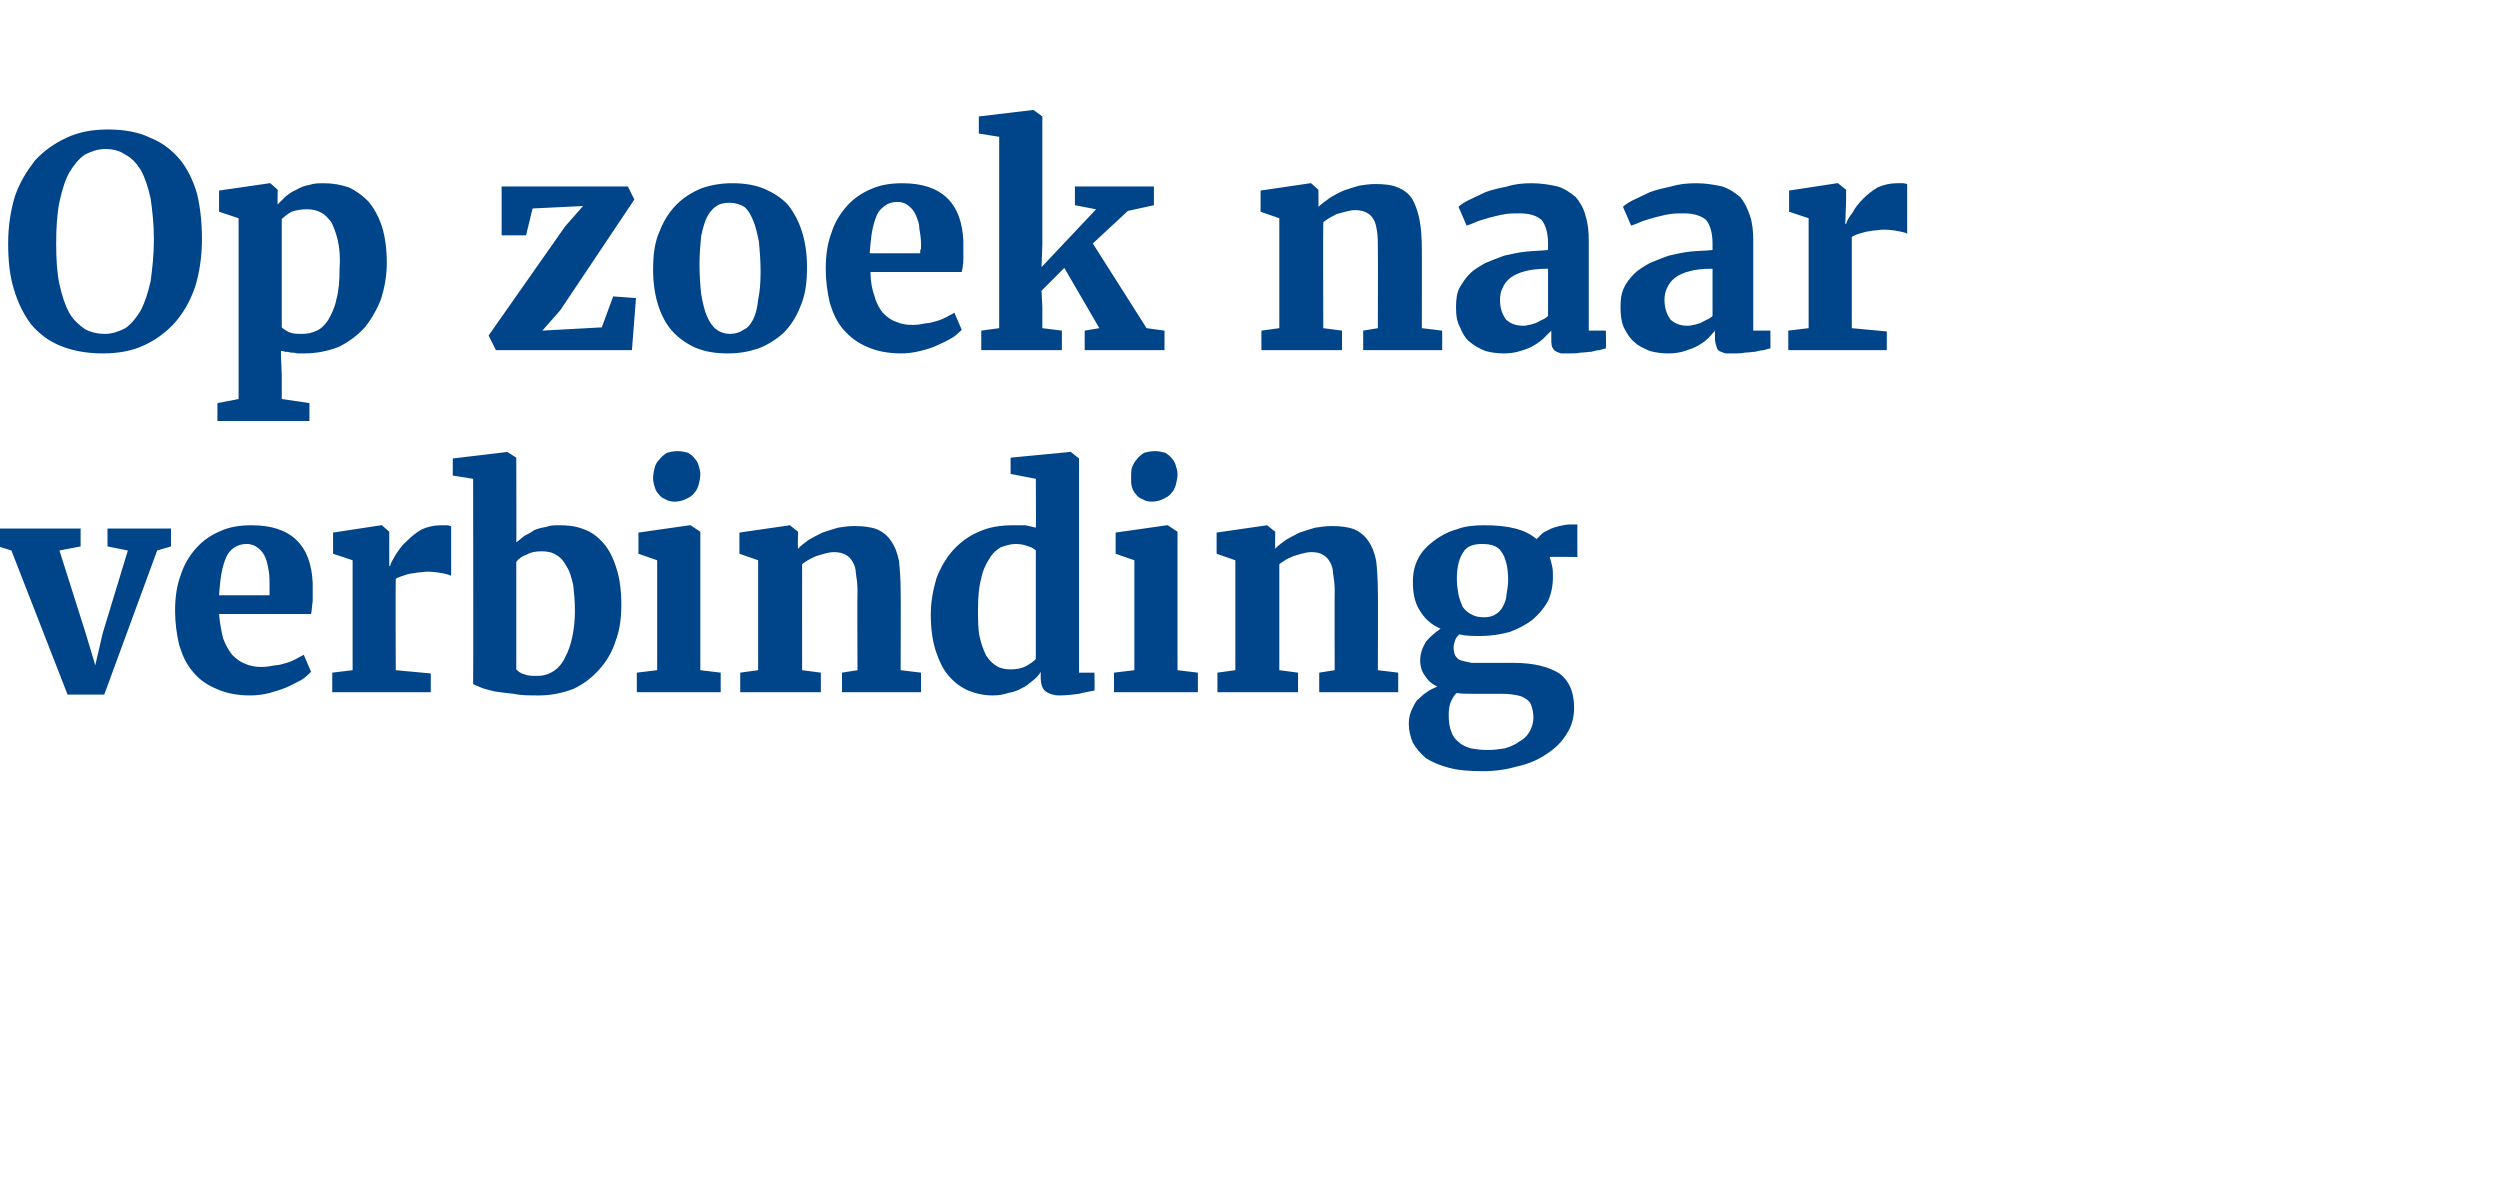
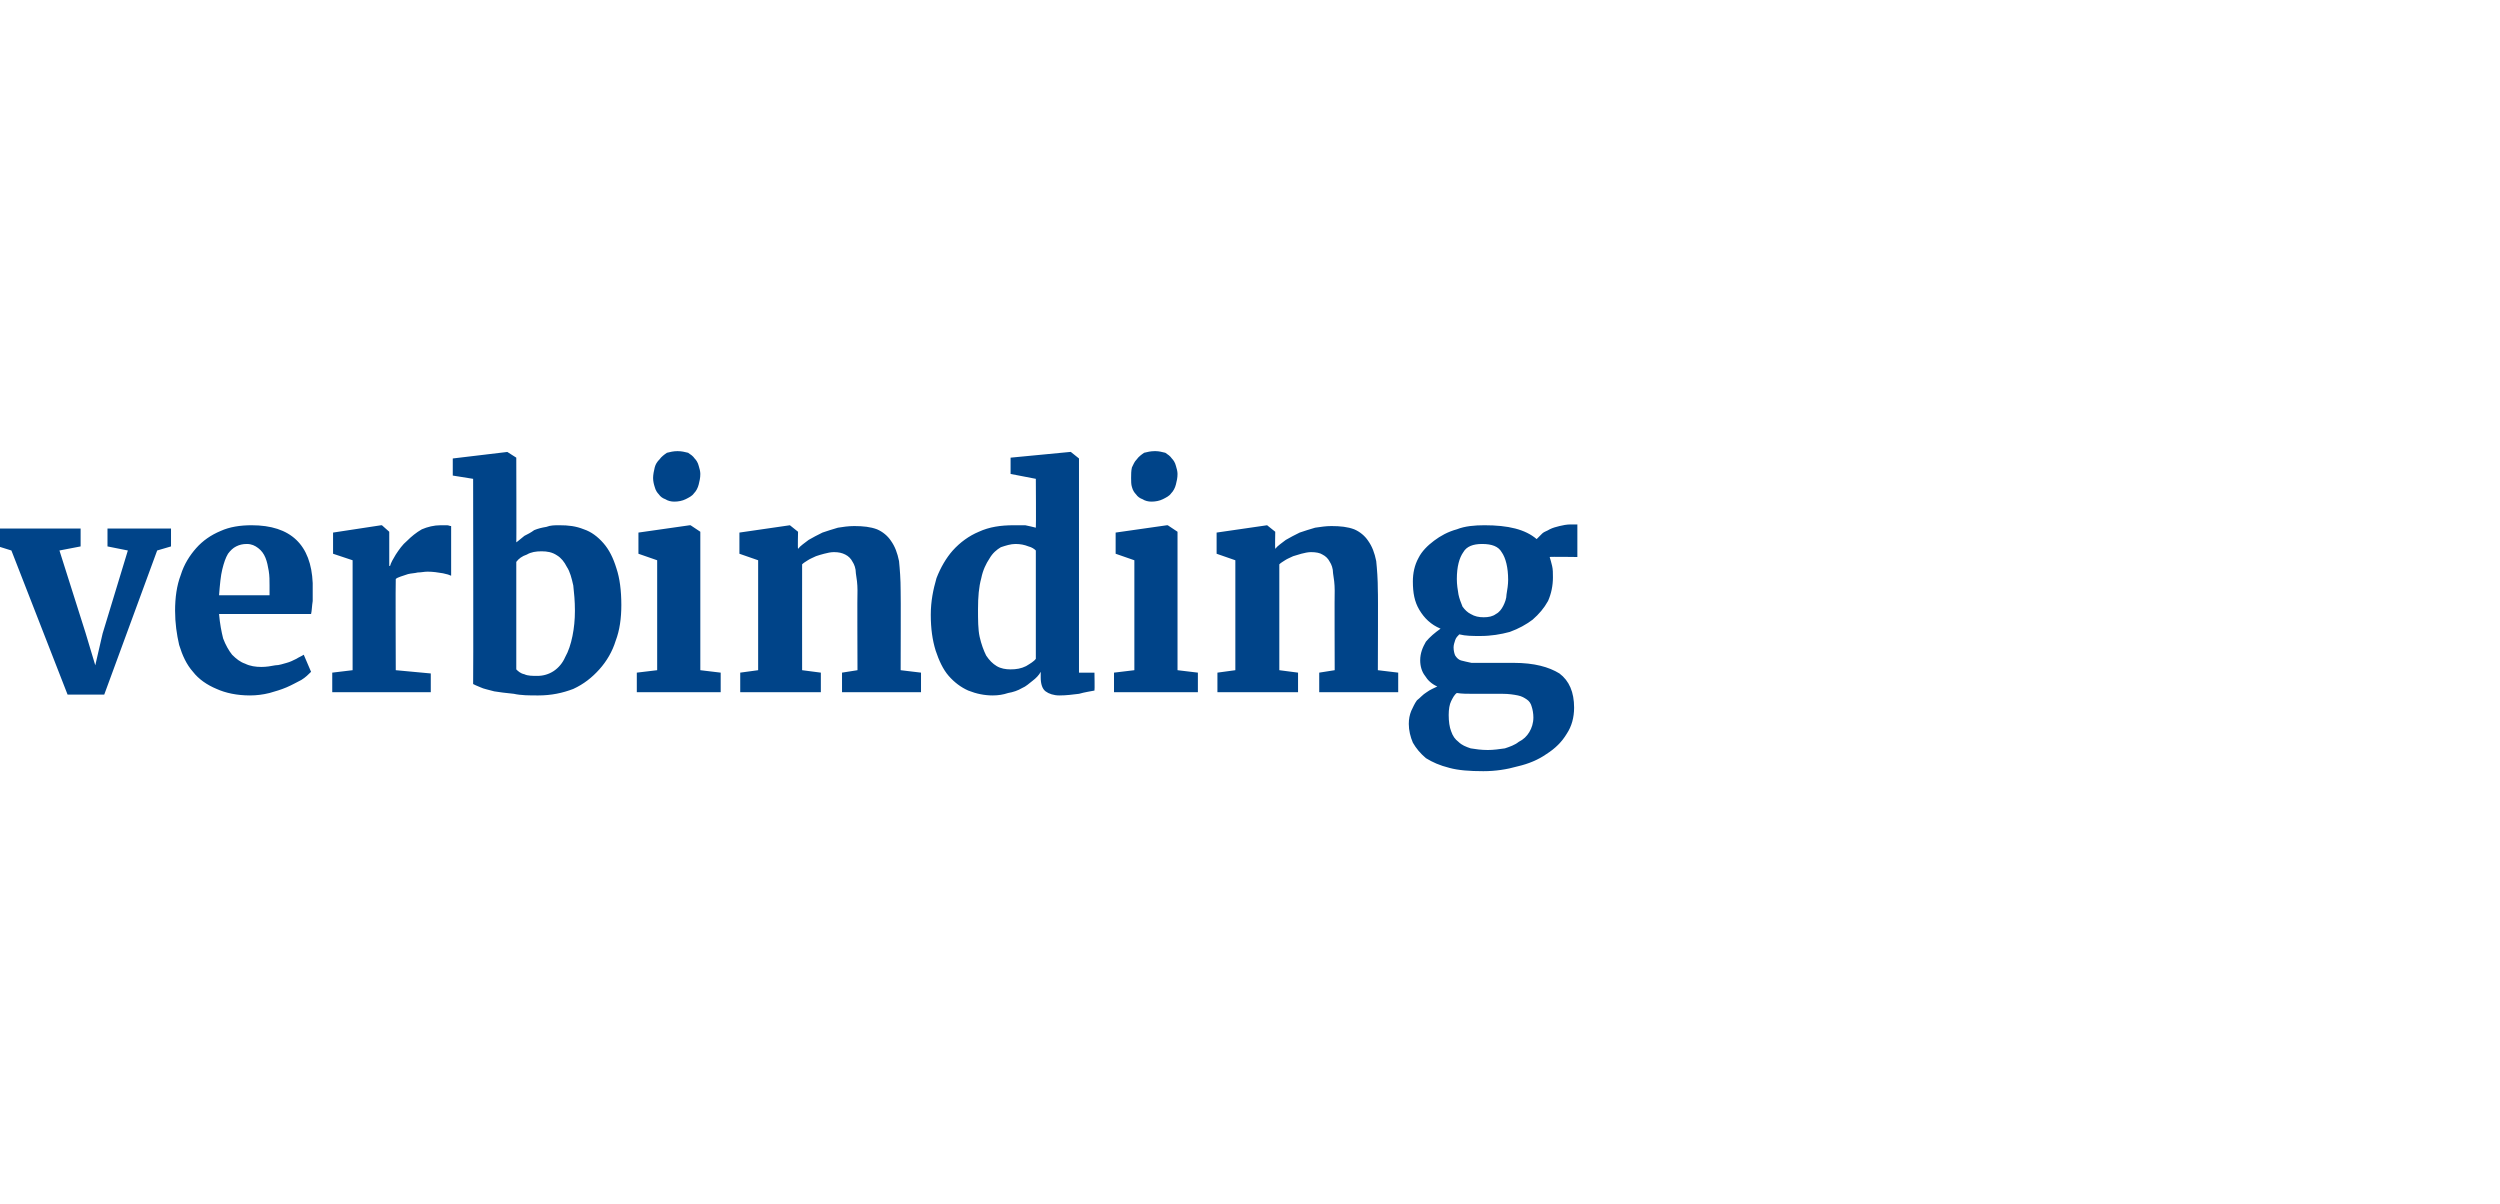
<svg xmlns="http://www.w3.org/2000/svg" version="1.1" width="307px" height="147.8px" viewBox="0 -1 307 147.8" style="top:-1px">
  <desc>Op zoek naar verbinding</desc>
  <defs />
  <g id="Polygon114674">
    <path d="M 8.3 84.3 L 1.4 66.6 L -0.2 66.1 L -0.2 63.9 L 9.9 63.9 L 9.9 66.1 L 7.3 66.6 L 10.5 76.7 L 11.7 80.7 L 12.6 76.8 L 15.7 66.6 L 13.2 66.1 L 13.2 63.9 L 21 63.9 L 21 66.1 L 19.3 66.6 L 12.8 84.3 L 8.3 84.3 Z M 30.7 84.4 C 29.1 84.4 27.7 84.1 26.6 83.6 C 25.4 83.1 24.4 82.4 23.7 81.5 C 22.9 80.6 22.4 79.5 22 78.2 C 21.7 76.9 21.5 75.5 21.5 74 C 21.5 72.4 21.7 70.9 22.2 69.6 C 22.6 68.3 23.3 67.2 24.1 66.3 C 24.9 65.4 25.9 64.7 27.1 64.2 C 28.2 63.7 29.5 63.5 30.9 63.5 C 35.7 63.5 38.2 65.9 38.4 70.6 C 38.4 71.4 38.4 72.1 38.4 72.8 C 38.3 73.4 38.3 74 38.2 74.4 C 38.2 74.4 26.9 74.4 26.9 74.4 C 27 75.6 27.2 76.6 27.4 77.4 C 27.7 78.2 28.1 78.9 28.5 79.4 C 29 79.9 29.5 80.3 30.1 80.5 C 30.7 80.8 31.4 80.9 32.1 80.9 C 32.7 80.9 33.3 80.8 33.8 80.7 C 34.3 80.7 34.8 80.5 35.2 80.4 C 35.6 80.3 36 80.1 36.4 79.9 C 36.7 79.7 37 79.6 37.3 79.4 C 37.3 79.4 38.2 81.5 38.2 81.5 C 37.9 81.8 37.5 82.2 37 82.5 C 36.4 82.8 35.9 83.1 35.2 83.4 C 34.5 83.7 33.8 83.9 33.1 84.1 C 32.3 84.3 31.5 84.4 30.7 84.4 Z M 30.3 65.8 C 29.8 65.8 29.4 65.9 29 66.1 C 28.6 66.3 28.3 66.6 28 67 C 27.7 67.5 27.5 68.1 27.3 68.9 C 27.1 69.7 27 70.8 26.9 72.1 C 26.9 72.1 33.1 72.1 33.1 72.1 C 33.1 72 33.1 71.9 33.1 71.8 C 33.1 71.7 33.1 71.6 33.1 71.5 C 33.1 71.4 33.1 71.3 33.1 71.2 C 33.1 71.1 33.1 71 33.1 70.9 C 33.1 70.3 33.1 69.7 33 69.1 C 32.9 68.5 32.8 68 32.6 67.5 C 32.4 67 32.1 66.6 31.7 66.3 C 31.3 66 30.9 65.8 30.3 65.8 Z M 40.8 84 L 40.8 81.6 L 43.3 81.3 L 43.3 67.8 L 40.9 67 L 40.9 64.4 L 46.8 63.5 L 46.9 63.5 L 47.8 64.3 L 47.8 65.7 L 47.8 68.5 C 47.8 68.5 47.88 68.48 47.9 68.5 C 48 68.1 48.3 67.6 48.6 67.1 C 49 66.5 49.4 65.9 50 65.4 C 50.5 64.9 51.1 64.4 51.8 64 C 52.5 63.7 53.3 63.5 54.1 63.5 C 54.4 63.5 54.7 63.5 54.9 63.5 C 55.1 63.5 55.2 63.6 55.4 63.6 C 55.4 63.6 55.4 69.7 55.4 69.7 C 55.2 69.6 54.9 69.5 54.4 69.4 C 53.8 69.3 53.2 69.2 52.5 69.2 C 52.1 69.2 51.7 69.3 51.3 69.3 C 50.9 69.4 50.5 69.4 50.1 69.5 C 49.8 69.6 49.5 69.7 49.2 69.8 C 48.9 69.9 48.7 70 48.6 70.1 C 48.56 70.08 48.6 81.3 48.6 81.3 L 52.9 81.7 L 52.9 84 L 40.8 84 Z M 58.1 83 C 58.14 83.02 58.1 57.8 58.1 57.8 L 55.6 57.4 L 55.6 55.3 L 62.3 54.5 L 62.3 54.5 L 63.4 55.2 C 63.4 55.2 63.43 65.65 63.4 65.6 C 63.7 65.4 64 65.1 64.4 64.8 C 64.8 64.6 65.2 64.4 65.6 64.1 C 66.1 63.9 66.5 63.8 67.1 63.7 C 67.6 63.5 68.1 63.5 68.7 63.5 C 69.8 63.5 70.7 63.6 71.7 64 C 72.6 64.3 73.4 64.9 74.1 65.7 C 74.8 66.5 75.3 67.5 75.7 68.8 C 76.1 70 76.3 71.5 76.3 73.3 C 76.3 74.9 76.1 76.4 75.6 77.7 C 75.2 79 74.5 80.2 73.6 81.2 C 72.7 82.2 71.7 83 70.4 83.6 C 69.1 84.1 67.7 84.4 66.1 84.4 C 65 84.4 64 84.4 63.1 84.2 C 62.1 84.1 61.3 84 60.7 83.9 C 60 83.7 59.4 83.6 59 83.4 C 58.5 83.2 58.3 83.1 58.1 83 Z M 66.5 66.7 C 65.8 66.7 65.2 66.8 64.7 67.1 C 64.1 67.3 63.7 67.6 63.4 68 C 63.4 68 63.4 81.2 63.4 81.2 C 63.6 81.4 63.9 81.7 64.4 81.8 C 64.8 82 65.4 82 66 82 C 66.7 82 67.4 81.8 68 81.4 C 68.6 81 69.1 80.4 69.4 79.7 C 69.8 79 70.1 78.1 70.3 77.1 C 70.5 76.1 70.6 75.1 70.6 74 C 70.6 72.8 70.5 71.8 70.4 70.9 C 70.2 70 70 69.2 69.6 68.6 C 69.3 68 68.9 67.5 68.4 67.2 C 67.8 66.8 67.2 66.7 66.5 66.7 Z M 78.2 84 L 78.2 81.6 L 80.7 81.3 L 80.7 67.8 L 78.4 67 L 78.4 64.4 L 84.7 63.5 L 84.8 63.5 L 86 64.3 L 86 81.3 L 88.5 81.6 L 88.5 84 L 78.2 84 Z M 82.8 60.6 C 82.4 60.6 82 60.5 81.7 60.3 C 81.4 60.2 81.1 60 80.9 59.7 C 80.7 59.5 80.5 59.2 80.4 58.8 C 80.3 58.5 80.2 58.1 80.2 57.7 C 80.2 57.3 80.3 56.8 80.4 56.4 C 80.5 56 80.7 55.7 81 55.4 C 81.2 55.1 81.6 54.8 81.9 54.6 C 82.3 54.5 82.7 54.4 83.2 54.4 C 83.2 54.4 83.2 54.4 83.2 54.4 C 83.7 54.4 84.1 54.5 84.5 54.6 C 84.8 54.8 85.1 55 85.3 55.3 C 85.5 55.5 85.7 55.8 85.8 56.2 C 85.9 56.5 86 56.9 86 57.2 C 86 57.7 85.9 58.1 85.8 58.5 C 85.7 58.9 85.5 59.3 85.2 59.6 C 85 59.9 84.6 60.1 84.2 60.3 C 83.8 60.5 83.3 60.6 82.8 60.6 C 82.8 60.6 82.8 60.6 82.8 60.6 Z M 90.9 84 L 90.9 81.6 L 93.1 81.3 L 93.1 67.8 L 90.8 67 L 90.8 64.4 L 97 63.5 L 97 63.5 L 98 64.3 C 98 64.3 97.95 66.37 98 66.4 C 98.3 66 98.8 65.7 99.3 65.3 C 99.8 65 100.4 64.7 101 64.4 C 101.6 64.2 102.2 64 102.9 63.8 C 103.5 63.7 104.2 63.6 104.9 63.6 C 106 63.6 106.9 63.7 107.7 64 C 108.4 64.3 109 64.8 109.4 65.4 C 109.9 66.1 110.2 66.9 110.4 67.9 C 110.5 68.9 110.6 70.1 110.6 71.6 C 110.63 71.57 110.6 81.3 110.6 81.3 L 113.1 81.6 L 113.1 84 L 103.4 84 L 103.4 81.6 L 105.3 81.3 C 105.3 81.3 105.26 71.5 105.3 71.5 C 105.3 70.7 105.2 70 105.1 69.4 C 105.1 68.8 104.9 68.3 104.7 68 C 104.5 67.6 104.2 67.3 103.8 67.1 C 103.4 66.9 103 66.8 102.4 66.8 C 102 66.8 101.6 66.9 101.2 67 C 100.8 67.1 100.5 67.2 100.2 67.3 C 99.8 67.5 99.5 67.6 99.2 67.8 C 98.9 68 98.7 68.1 98.5 68.3 C 98.49 68.29 98.5 81.3 98.5 81.3 L 100.8 81.6 L 100.8 84 L 90.9 84 Z M 121.9 84.4 C 120.9 84.4 119.9 84.2 118.9 83.8 C 118 83.4 117.2 82.8 116.5 82 C 115.8 81.2 115.3 80.1 114.9 78.9 C 114.5 77.6 114.3 76.2 114.3 74.5 C 114.3 72.8 114.6 71.4 115 70 C 115.5 68.7 116.2 67.5 117 66.6 C 117.9 65.6 119 64.8 120.2 64.3 C 121.5 63.7 122.9 63.5 124.5 63.5 C 125 63.5 125.5 63.5 125.9 63.5 C 126.4 63.6 126.8 63.7 127.2 63.8 C 127.24 63.75 127.2 57.8 127.2 57.8 L 124.1 57.2 L 124.1 55.2 L 131.4 54.5 L 131.5 54.5 L 132.5 55.3 L 132.5 81.6 L 134.4 81.6 C 134.4 81.6 134.44 83.77 134.4 83.8 C 133.9 83.9 133.2 84 132.5 84.2 C 131.7 84.3 130.9 84.4 130.1 84.4 C 129.4 84.4 128.8 84.2 128.4 83.9 C 128 83.6 127.8 83 127.8 82.2 C 127.8 82.2 127.8 81.5 127.8 81.5 C 127.6 81.9 127.2 82.3 126.8 82.6 C 126.4 82.9 126 83.3 125.5 83.5 C 125 83.8 124.4 84 123.8 84.1 C 123.2 84.3 122.6 84.4 121.9 84.4 Z M 124.1 81.2 C 124.8 81.2 125.4 81.1 126 80.8 C 126.5 80.5 127 80.2 127.2 79.9 C 127.2 79.9 127.2 66.6 127.2 66.6 C 127 66.4 126.7 66.2 126.3 66.1 C 125.8 65.9 125.3 65.8 124.7 65.8 C 124.1 65.8 123.5 66 122.9 66.2 C 122.4 66.5 121.9 66.9 121.5 67.6 C 121.1 68.2 120.7 69 120.5 70 C 120.2 71.1 120.1 72.3 120.1 73.8 C 120.1 75.1 120.1 76.3 120.3 77.2 C 120.5 78.1 120.8 78.9 121.1 79.5 C 121.5 80.1 121.9 80.5 122.4 80.8 C 122.9 81.1 123.5 81.2 124.1 81.2 Z M 136.8 84 L 136.8 81.6 L 139.3 81.3 L 139.3 67.8 L 137 67 L 137 64.4 L 143.3 63.5 L 143.4 63.5 L 144.6 64.3 L 144.6 81.3 L 147.1 81.6 L 147.1 84 L 136.8 84 Z M 141.4 60.6 C 141 60.6 140.6 60.5 140.3 60.3 C 140 60.2 139.7 60 139.5 59.7 C 139.3 59.5 139.1 59.2 139 58.8 C 138.9 58.5 138.9 58.1 138.9 57.7 C 138.9 57.3 138.9 56.8 139 56.4 C 139.2 56 139.3 55.7 139.6 55.4 C 139.8 55.1 140.2 54.8 140.5 54.6 C 140.9 54.5 141.3 54.4 141.8 54.4 C 141.8 54.4 141.9 54.4 141.9 54.4 C 142.3 54.4 142.7 54.5 143.1 54.6 C 143.4 54.8 143.7 55 143.9 55.3 C 144.1 55.5 144.3 55.8 144.4 56.2 C 144.5 56.5 144.6 56.9 144.6 57.2 C 144.6 57.7 144.5 58.1 144.4 58.5 C 144.3 58.9 144.1 59.3 143.8 59.6 C 143.6 59.9 143.2 60.1 142.8 60.3 C 142.4 60.5 141.9 60.6 141.4 60.6 C 141.4 60.6 141.4 60.6 141.4 60.6 Z M 149.5 84 L 149.5 81.6 L 151.7 81.3 L 151.7 67.8 L 149.4 67 L 149.4 64.4 L 155.6 63.5 L 155.6 63.5 L 156.6 64.3 C 156.6 64.3 156.56 66.37 156.6 66.4 C 156.9 66 157.4 65.7 157.9 65.3 C 158.4 65 159 64.7 159.6 64.4 C 160.2 64.2 160.8 64 161.5 63.8 C 162.2 63.7 162.8 63.6 163.5 63.6 C 164.6 63.6 165.5 63.7 166.3 64 C 167 64.3 167.6 64.8 168 65.4 C 168.5 66.1 168.8 66.9 169 67.9 C 169.1 68.9 169.2 70.1 169.2 71.6 C 169.24 71.57 169.2 81.3 169.2 81.3 L 171.7 81.6 L 171.7 84 L 162 84 L 162 81.6 L 163.9 81.3 C 163.9 81.3 163.87 71.5 163.9 71.5 C 163.9 70.7 163.8 70 163.7 69.4 C 163.7 68.8 163.5 68.3 163.3 68 C 163.1 67.6 162.8 67.3 162.4 67.1 C 162.1 66.9 161.6 66.8 161 66.8 C 160.6 66.8 160.2 66.9 159.8 67 C 159.5 67.1 159.1 67.2 158.8 67.3 C 158.4 67.5 158.1 67.6 157.8 67.8 C 157.5 68 157.3 68.1 157.1 68.3 C 157.1 68.29 157.1 81.3 157.1 81.3 L 159.4 81.6 L 159.4 84 L 149.5 84 Z M 181.8 77.1 C 180.8 77.1 180 77.1 179.2 76.9 C 179 77.1 178.8 77.3 178.7 77.6 C 178.6 77.9 178.5 78.2 178.5 78.5 C 178.5 78.9 178.6 79.3 178.7 79.5 C 178.9 79.8 179.1 80 179.4 80.1 C 179.8 80.2 180.2 80.3 180.7 80.4 C 181.2 80.4 181.8 80.4 182.5 80.4 C 182.5 80.4 185.9 80.4 185.9 80.4 C 188.4 80.4 190.2 80.9 191.5 81.7 C 192.7 82.6 193.3 84 193.3 85.9 C 193.3 87.1 193 88.2 192.4 89.1 C 191.8 90.1 191 90.9 189.9 91.6 C 188.9 92.3 187.7 92.8 186.4 93.1 C 185 93.5 183.6 93.7 182.2 93.7 C 182.2 93.7 182.1 93.7 182.1 93.7 C 180.5 93.7 179.1 93.6 178 93.3 C 176.8 93 175.9 92.6 175.1 92.1 C 174.4 91.5 173.9 90.9 173.5 90.2 C 173.2 89.5 173 88.7 173 87.9 C 173 87.3 173.1 86.8 173.3 86.3 C 173.5 85.9 173.7 85.4 174 85 C 174.4 84.7 174.7 84.3 175.2 84 C 175.6 83.7 176.1 83.5 176.5 83.3 C 175.8 83 175.3 82.5 175 82 C 174.6 81.5 174.4 80.8 174.4 80.1 C 174.4 79.2 174.7 78.5 175.1 77.8 C 175.6 77.2 176.2 76.7 176.9 76.2 C 175.7 75.7 174.9 74.9 174.3 73.9 C 173.7 72.9 173.5 71.8 173.5 70.4 C 173.5 69.4 173.7 68.4 174.2 67.5 C 174.6 66.7 175.3 66 176.1 65.4 C 176.9 64.8 177.8 64.3 178.9 64 C 179.9 63.6 181.1 63.5 182.3 63.5 C 182.3 63.5 182.3 63.5 182.3 63.5 C 185.2 63.5 187.3 64 188.7 65.2 C 188.9 65 189.1 64.8 189.4 64.5 C 189.6 64.3 190 64.2 190.3 64 C 190.7 63.8 191.1 63.7 191.5 63.6 C 191.9 63.5 192.4 63.4 192.9 63.4 C 192.87 63.42 193.7 63.4 193.7 63.4 L 193.7 67.4 C 193.7 67.4 190.29 67.35 190.3 67.4 C 190.4 67.7 190.5 68.1 190.6 68.5 C 190.7 68.9 190.7 69.4 190.7 69.9 C 190.7 70.9 190.5 71.9 190.1 72.8 C 189.6 73.7 189 74.4 188.2 75.1 C 187.4 75.7 186.5 76.2 185.4 76.6 C 184.3 76.9 183.1 77.1 181.8 77.1 C 181.8 77.1 181.8 77.1 181.8 77.1 Z M 182.2 74.8 C 182.2 74.8 182.2 74.8 182.2 74.8 C 182.8 74.8 183.3 74.7 183.7 74.4 C 184.1 74.2 184.4 73.8 184.6 73.4 C 184.8 73 185 72.5 185 72 C 185.1 71.4 185.2 70.8 185.2 70.2 C 185.2 68.7 184.9 67.5 184.4 66.8 C 184 66.1 183.2 65.8 182 65.8 C 182 65.8 182 65.8 182 65.8 C 180.9 65.8 180.1 66.1 179.7 66.8 C 179.2 67.5 178.9 68.6 178.9 70.1 C 178.9 70.8 179 71.4 179.1 72 C 179.2 72.5 179.4 73 179.6 73.5 C 179.9 73.9 180.2 74.2 180.6 74.4 C 181.1 74.7 181.6 74.8 182.2 74.8 Z M 180.9 84.2 C 180.2 84.2 179.5 84.2 178.9 84.1 C 178.6 84.3 178.4 84.7 178.2 85.1 C 178 85.5 177.9 86.1 177.9 86.8 C 177.9 87.6 178 88.3 178.2 88.8 C 178.4 89.4 178.7 89.8 179.1 90.1 C 179.5 90.5 180 90.7 180.6 90.9 C 181.2 91 181.9 91.1 182.7 91.1 C 182.7 91.1 182.7 91.1 182.7 91.1 C 183.4 91.1 184.1 91 184.8 90.9 C 185.4 90.7 186 90.5 186.5 90.1 C 187.1 89.8 187.5 89.4 187.8 88.9 C 188.1 88.4 188.3 87.8 188.3 87.1 C 188.3 86.6 188.2 86.1 188.1 85.8 C 188 85.4 187.8 85.1 187.5 84.9 C 187.2 84.7 186.9 84.5 186.4 84.4 C 185.9 84.3 185.3 84.2 184.5 84.2 C 184.5 84.2 180.9 84.2 180.9 84.2 Z " stroke="none" fill="#004489" />
  </g>
  <g id="Polygon114673">
-     <path d="M 12.7 42.4 C 10.7 42.4 9 42.1 7.5 41.5 C 6 40.9 4.8 40 3.8 38.8 C 2.9 37.6 2.2 36.2 1.7 34.5 C 1.2 32.9 1 31 1 28.9 C 1 26.8 1.3 24.9 1.8 23.2 C 2.4 21.4 3.3 20 4.3 18.7 C 5.4 17.5 6.7 16.6 8.2 15.9 C 9.7 15.2 11.4 14.9 13.2 14.9 C 15.2 14.9 17 15.2 18.4 15.9 C 19.9 16.5 21.1 17.4 22.1 18.6 C 23 19.7 23.7 21.1 24.2 22.8 C 24.6 24.5 24.8 26.3 24.8 28.4 C 24.8 30.5 24.5 32.4 24 34.1 C 23.4 35.9 22.6 37.3 21.5 38.6 C 20.4 39.8 19.2 40.7 17.7 41.4 C 16.2 42.1 14.5 42.4 12.7 42.4 Z M 12.9 17.3 C 12 17.3 11.2 17.6 10.4 18 C 9.7 18.5 9.1 19.2 8.5 20.2 C 8 21.1 7.6 22.4 7.3 23.8 C 7 25.3 6.9 27 6.9 28.9 C 6.9 30.9 7 32.5 7.3 33.9 C 7.6 35.3 8 36.5 8.5 37.4 C 9 38.3 9.7 38.9 10.4 39.4 C 11.1 39.8 12 40 12.9 40 C 13.8 40 14.6 39.7 15.4 39.3 C 16.1 38.8 16.7 38.1 17.3 37.1 C 17.8 36.1 18.2 34.9 18.5 33.5 C 18.7 32 18.9 30.3 18.9 28.4 C 18.9 26.5 18.7 24.8 18.5 23.4 C 18.2 22 17.8 20.8 17.3 19.9 C 16.8 19.1 16.2 18.4 15.4 18 C 14.7 17.5 13.9 17.3 12.9 17.3 Z M 26.7 48.5 L 29.3 48 L 29.3 25.8 L 26.9 25 L 26.9 22.4 L 33.1 21.5 L 33.2 21.5 L 34.1 22.3 C 34.1 22.3 34.07 24.14 34.1 24.1 C 34.4 23.8 34.7 23.5 35.1 23.1 C 35.5 22.8 35.9 22.5 36.4 22.3 C 36.9 22 37.4 21.8 38 21.7 C 38.6 21.5 39.2 21.5 39.8 21.5 C 40.9 21.5 41.9 21.7 42.8 22 C 43.7 22.4 44.5 23 45.2 23.7 C 45.9 24.5 46.5 25.6 46.9 26.8 C 47.3 28.1 47.5 29.6 47.5 31.3 C 47.5 32.9 47.2 34.4 46.8 35.7 C 46.3 37 45.6 38.2 44.8 39.2 C 43.9 40.2 42.8 41 41.6 41.6 C 40.3 42.1 38.9 42.4 37.3 42.4 C 37 42.4 36.8 42.4 36.5 42.4 C 36.2 42.3 35.9 42.3 35.7 42.3 C 35.4 42.2 35.2 42.2 35 42.2 C 34.8 42.1 34.6 42.1 34.5 42.1 C 34.47 42.07 34.6 45 34.6 45 L 34.6 48 L 38 48.5 L 38 50.7 L 26.7 50.7 L 26.7 48.5 Z M 37.7 24.7 C 37 24.7 36.4 24.8 35.8 25 C 35.3 25.3 34.9 25.6 34.6 25.9 C 34.6 25.9 34.6 39.2 34.6 39.2 C 34.8 39.4 35.1 39.6 35.5 39.8 C 36 40 36.5 40 37.1 40 C 37.7 40 38.3 39.9 38.9 39.6 C 39.4 39.4 39.9 38.9 40.3 38.3 C 40.7 37.6 41.1 36.8 41.3 35.8 C 41.6 34.7 41.7 33.5 41.7 32 C 41.8 30.7 41.7 29.5 41.5 28.6 C 41.3 27.7 41 26.9 40.7 26.3 C 40.3 25.8 39.9 25.3 39.4 25.1 C 38.9 24.8 38.3 24.7 37.7 24.7 Z M 60 40.2 L 69.4 26.8 L 71.6 24.3 L 65.4 24.6 L 64.6 27.9 L 61.6 27.9 L 61.6 21.9 L 77.1 21.9 L 77.9 23.5 L 68.8 37.1 L 66.6 39.6 L 73.9 39.2 L 75.3 35.4 L 78.1 35.6 L 77.6 42 L 60.9 42 L 60 40.2 Z M 80.2 32.1 C 80.2 30.3 80.4 28.7 81 27.4 C 81.5 26.1 82.2 25 83.1 24.1 C 84 23.2 85 22.6 86.2 22.1 C 87.4 21.7 88.6 21.5 89.9 21.5 C 91.4 21.5 92.7 21.7 93.9 22.2 C 95 22.7 96 23.3 96.8 24.2 C 97.5 25.1 98.1 26.2 98.5 27.5 C 98.9 28.8 99.1 30.2 99.1 31.8 C 99.1 33.7 98.9 35.2 98.3 36.6 C 97.8 37.9 97.1 39 96.2 39.9 C 95.3 40.7 94.2 41.4 93.1 41.8 C 91.9 42.2 90.7 42.4 89.4 42.4 C 87.9 42.4 86.6 42.2 85.4 41.7 C 84.3 41.2 83.3 40.5 82.5 39.6 C 81.8 38.8 81.2 37.7 80.8 36.4 C 80.4 35.1 80.2 33.7 80.2 32.1 Z M 89.7 40 C 90.3 40 90.9 39.8 91.3 39.5 C 91.8 39.3 92.2 38.8 92.5 38.2 C 92.8 37.6 93 36.8 93.1 35.8 C 93.3 34.9 93.4 33.7 93.4 32.4 C 93.4 31 93.3 29.8 93.2 28.7 C 93 27.7 92.8 26.8 92.5 26.1 C 92.2 25.4 91.9 24.8 91.4 24.4 C 90.9 24.1 90.3 23.9 89.6 23.9 C 89 23.9 88.4 24 88 24.3 C 87.5 24.6 87.1 25.1 86.8 25.7 C 86.5 26.3 86.3 27.1 86.1 28 C 86 29 85.9 30.2 85.9 31.5 C 85.9 32.9 86 34.1 86.1 35.1 C 86.3 36.2 86.5 37.1 86.8 37.8 C 87.1 38.5 87.5 39.1 87.9 39.4 C 88.4 39.8 89 40 89.7 40 Z M 110.7 42.4 C 109 42.4 107.6 42.1 106.5 41.6 C 105.3 41.1 104.4 40.4 103.6 39.5 C 102.8 38.6 102.3 37.5 101.9 36.2 C 101.6 34.9 101.4 33.5 101.4 32 C 101.4 30.4 101.6 28.9 102.1 27.6 C 102.5 26.3 103.2 25.2 104 24.3 C 104.8 23.4 105.8 22.7 107 22.2 C 108.1 21.7 109.4 21.5 110.8 21.5 C 115.6 21.5 118.1 23.9 118.3 28.6 C 118.3 29.4 118.3 30.1 118.3 30.8 C 118.3 31.4 118.2 32 118.1 32.4 C 118.1 32.4 106.9 32.4 106.9 32.4 C 106.9 33.6 107.1 34.6 107.4 35.4 C 107.6 36.2 108 36.9 108.4 37.4 C 108.9 37.9 109.4 38.3 110 38.5 C 110.7 38.8 111.3 38.9 112.1 38.9 C 112.7 38.9 113.2 38.8 113.7 38.7 C 114.2 38.7 114.7 38.5 115.1 38.4 C 115.5 38.3 115.9 38.1 116.3 37.9 C 116.6 37.7 116.9 37.6 117.2 37.4 C 117.2 37.4 118.1 39.5 118.1 39.5 C 117.8 39.8 117.4 40.2 116.9 40.5 C 116.4 40.8 115.8 41.1 115.1 41.4 C 114.5 41.7 113.8 41.9 113 42.1 C 112.2 42.3 111.4 42.4 110.7 42.4 Z M 110.2 23.8 C 109.7 23.8 109.3 23.9 108.9 24.1 C 108.6 24.3 108.2 24.6 107.9 25 C 107.6 25.5 107.4 26.1 107.2 26.9 C 107 27.7 106.9 28.8 106.8 30.1 C 106.8 30.1 113 30.1 113 30.1 C 113 30 113 29.9 113 29.8 C 113 29.7 113.1 29.6 113.1 29.5 C 113.1 29.4 113.1 29.3 113.1 29.2 C 113.1 29.1 113.1 29 113.1 28.9 C 113.1 28.3 113 27.7 112.9 27.1 C 112.9 26.5 112.7 26 112.5 25.5 C 112.3 25 112 24.6 111.6 24.3 C 111.3 24 110.8 23.8 110.2 23.8 Z M 120.5 42 L 120.5 39.6 L 122.7 39.3 L 122.7 15.8 L 120.2 15.4 L 120.2 13.3 L 126.9 12.5 L 126.9 12.5 L 128 13.3 L 128 29 L 127.9 31.8 L 134.6 24.7 L 132 24.2 L 132 21.9 L 141.7 21.9 L 141.7 24.2 L 138.5 24.9 L 134.2 28.9 L 140.8 39.3 L 143 39.6 L 143 42 L 133.2 42 L 133.2 39.6 L 135 39.3 L 130.7 31.9 L 127.9 34.7 L 128 36.7 L 128 39.3 L 130.4 39.6 L 130.4 42 L 120.5 42 Z M 154.9 42 L 154.9 39.6 L 157.1 39.3 L 157.1 25.8 L 154.8 25 L 154.8 22.4 L 160.9 21.5 L 161 21.5 L 161.9 22.3 C 161.9 22.3 161.93 24.37 161.9 24.4 C 162.3 24 162.8 23.7 163.3 23.3 C 163.8 23 164.3 22.7 165 22.4 C 165.6 22.2 166.2 22 166.9 21.8 C 167.5 21.7 168.2 21.6 168.9 21.6 C 170 21.6 170.9 21.7 171.6 22 C 172.4 22.3 173 22.8 173.4 23.4 C 173.8 24.1 174.1 24.9 174.3 25.9 C 174.5 26.9 174.6 28.1 174.6 29.6 C 174.61 29.57 174.6 39.3 174.6 39.3 L 177.1 39.6 L 177.1 42 L 167.4 42 L 167.4 39.6 L 169.2 39.3 C 169.2 39.3 169.23 29.5 169.2 29.5 C 169.2 28.7 169.2 28 169.1 27.4 C 169 26.8 168.9 26.3 168.7 26 C 168.5 25.6 168.2 25.3 167.8 25.1 C 167.4 24.9 166.9 24.8 166.4 24.8 C 166 24.8 165.6 24.9 165.2 25 C 164.8 25.1 164.5 25.2 164.1 25.3 C 163.8 25.5 163.5 25.6 163.2 25.8 C 162.9 26 162.7 26.1 162.5 26.3 C 162.46 26.29 162.5 39.3 162.5 39.3 L 164.8 39.6 L 164.8 42 L 154.9 42 Z M 178.8 36.7 C 178.8 35.8 178.9 35 179.2 34.4 C 179.6 33.7 180 33.1 180.5 32.6 C 181 32.1 181.7 31.7 182.4 31.3 C 183.1 31 183.9 30.7 184.7 30.4 C 185.6 30.2 186.4 30 187.4 29.9 C 188.3 29.8 189.2 29.8 190.1 29.7 C 190.1 29.7 190.1 28.9 190.1 28.9 C 190.1 27.6 189.8 26.6 189.3 26 C 188.7 25.5 187.9 25.2 186.6 25.2 C 186 25.2 185.4 25.2 184.8 25.3 C 184.1 25.4 183.5 25.6 183 25.7 C 182.4 25.9 181.9 26 181.4 26.2 C 180.9 26.4 180.5 26.6 180.1 26.7 C 180.13 26.72 180.1 26.7 180.1 26.7 C 180.1 26.7 179.1 24.37 179.1 24.4 C 179.3 24.2 179.7 23.9 180.3 23.6 C 180.9 23.3 181.6 23 182.4 22.6 C 183.2 22.3 184.1 22.1 185.1 21.9 C 186 21.6 187 21.5 188.1 21.5 C 189.3 21.5 190.4 21.7 191.3 21.9 C 192.2 22.2 192.9 22.7 193.5 23.2 C 194 23.8 194.5 24.6 194.7 25.5 C 195 26.4 195.1 27.4 195.1 28.6 C 195.1 28.64 195.1 39.6 195.1 39.6 L 197.2 39.6 C 197.2 39.6 197.24 41.77 197.2 41.8 C 197 41.8 196.8 41.9 196.4 42 C 196.1 42 195.8 42.1 195.4 42.2 C 195 42.2 194.6 42.3 194.1 42.3 C 193.7 42.4 193.2 42.4 192.7 42.4 C 192.3 42.4 192 42.4 191.7 42.4 C 191.4 42.3 191.1 42.2 191 42.1 C 190.8 42 190.7 41.8 190.6 41.6 C 190.5 41.3 190.5 41 190.5 40.6 C 190.5 40.6 190.5 39.6 190.5 39.6 C 190.3 39.8 190 40.1 189.6 40.5 C 189.3 40.8 188.9 41.1 188.4 41.4 C 187.9 41.7 187.4 41.9 186.7 42.1 C 186.1 42.3 185.4 42.4 184.7 42.4 C 183.9 42.4 183.1 42.3 182.4 42.1 C 181.7 41.8 181.1 41.5 180.5 41 C 180 40.6 179.6 40 179.3 39.2 C 178.9 38.5 178.8 37.7 178.8 36.7 Z M 187 39 C 187.2 39 187.4 39 187.7 38.9 C 187.9 38.9 188.2 38.8 188.5 38.7 C 188.8 38.6 189.1 38.4 189.3 38.3 C 189.6 38.2 189.9 38 190.1 37.8 C 190.1 37.8 190.1 32 190.1 32 C 189 32 188 32.1 187.3 32.3 C 186.5 32.5 185.9 32.8 185.5 33.1 C 185 33.5 184.7 33.9 184.5 34.4 C 184.3 34.8 184.2 35.3 184.2 35.8 C 184.2 36.9 184.5 37.6 184.9 38.2 C 185.4 38.7 186.1 39 187 39 Z M 199 36.7 C 199 35.8 199.1 35 199.4 34.4 C 199.7 33.7 200.2 33.1 200.7 32.6 C 201.2 32.1 201.9 31.7 202.6 31.3 C 203.3 31 204.1 30.7 204.9 30.4 C 205.8 30.2 206.6 30 207.5 29.9 C 208.4 29.8 209.4 29.8 210.3 29.7 C 210.3 29.7 210.3 28.9 210.3 28.9 C 210.3 27.6 210 26.6 209.5 26 C 208.9 25.5 208 25.2 206.8 25.2 C 206.2 25.2 205.6 25.2 205 25.3 C 204.3 25.4 203.7 25.6 203.2 25.7 C 202.6 25.9 202.1 26 201.6 26.2 C 201.1 26.4 200.7 26.6 200.3 26.7 C 200.32 26.72 200.3 26.7 200.3 26.7 C 200.3 26.7 199.29 24.37 199.3 24.4 C 199.5 24.2 199.9 23.9 200.5 23.6 C 201.1 23.3 201.8 23 202.6 22.6 C 203.4 22.3 204.3 22.1 205.2 21.9 C 206.2 21.6 207.2 21.5 208.3 21.5 C 209.5 21.5 210.6 21.7 211.5 21.9 C 212.4 22.2 213.1 22.7 213.7 23.2 C 214.2 23.8 214.6 24.6 214.9 25.5 C 215.2 26.4 215.3 27.4 215.3 28.6 C 215.29 28.64 215.3 39.6 215.3 39.6 L 217.4 39.6 C 217.4 39.6 217.43 41.77 217.4 41.8 C 217.2 41.8 216.9 41.9 216.6 42 C 216.3 42 215.9 42.1 215.5 42.2 C 215.2 42.2 214.7 42.3 214.3 42.3 C 213.8 42.4 213.4 42.4 212.9 42.4 C 212.5 42.4 212.1 42.4 211.9 42.4 C 211.6 42.3 211.3 42.2 211.1 42.1 C 211 42 210.8 41.8 210.8 41.6 C 210.7 41.3 210.6 41 210.6 40.6 C 210.6 40.6 210.6 39.6 210.6 39.6 C 210.4 39.8 210.2 40.1 209.8 40.5 C 209.5 40.8 209.1 41.1 208.6 41.4 C 208.1 41.7 207.5 41.9 206.9 42.1 C 206.3 42.3 205.6 42.4 204.9 42.4 C 204.1 42.4 203.3 42.3 202.6 42.1 C 201.9 41.8 201.2 41.5 200.7 41 C 200.2 40.6 199.8 40 199.4 39.2 C 199.1 38.5 199 37.7 199 36.7 Z M 207.2 39 C 207.4 39 207.6 39 207.9 38.9 C 208.1 38.9 208.4 38.8 208.7 38.7 C 209 38.6 209.3 38.4 209.5 38.3 C 209.8 38.2 210.1 38 210.3 37.8 C 210.3 37.8 210.3 32 210.3 32 C 209.1 32 208.2 32.1 207.5 32.3 C 206.7 32.5 206.1 32.8 205.7 33.1 C 205.2 33.5 204.9 33.9 204.7 34.4 C 204.5 34.8 204.4 35.3 204.4 35.8 C 204.4 36.9 204.7 37.6 205.1 38.2 C 205.6 38.7 206.3 39 207.2 39 Z M 219.6 42 L 219.6 39.6 L 222.1 39.3 L 222.1 25.8 L 219.7 25 L 219.7 22.4 L 225.6 21.5 L 225.7 21.5 L 226.7 22.3 L 226.7 23.7 L 226.6 26.5 C 226.6 26.5 226.71 26.48 226.7 26.5 C 226.8 26.1 227.1 25.6 227.5 25.1 C 227.8 24.5 228.3 23.9 228.8 23.4 C 229.3 22.9 229.9 22.4 230.6 22 C 231.3 21.7 232.1 21.5 232.9 21.5 C 233.3 21.5 233.5 21.5 233.7 21.5 C 233.9 21.5 234.1 21.6 234.2 21.6 C 234.2 21.6 234.2 27.7 234.2 27.7 C 234.1 27.6 233.7 27.5 233.2 27.4 C 232.7 27.3 232 27.2 231.3 27.2 C 230.9 27.2 230.5 27.3 230.1 27.3 C 229.7 27.4 229.3 27.4 229 27.5 C 228.6 27.6 228.3 27.7 228 27.8 C 227.8 27.9 227.5 28 227.4 28.1 C 227.4 28.08 227.4 39.3 227.4 39.3 L 231.7 39.7 L 231.7 42 L 219.6 42 Z " stroke="none" fill="#004489" />
-   </g>
+     </g>
</svg>